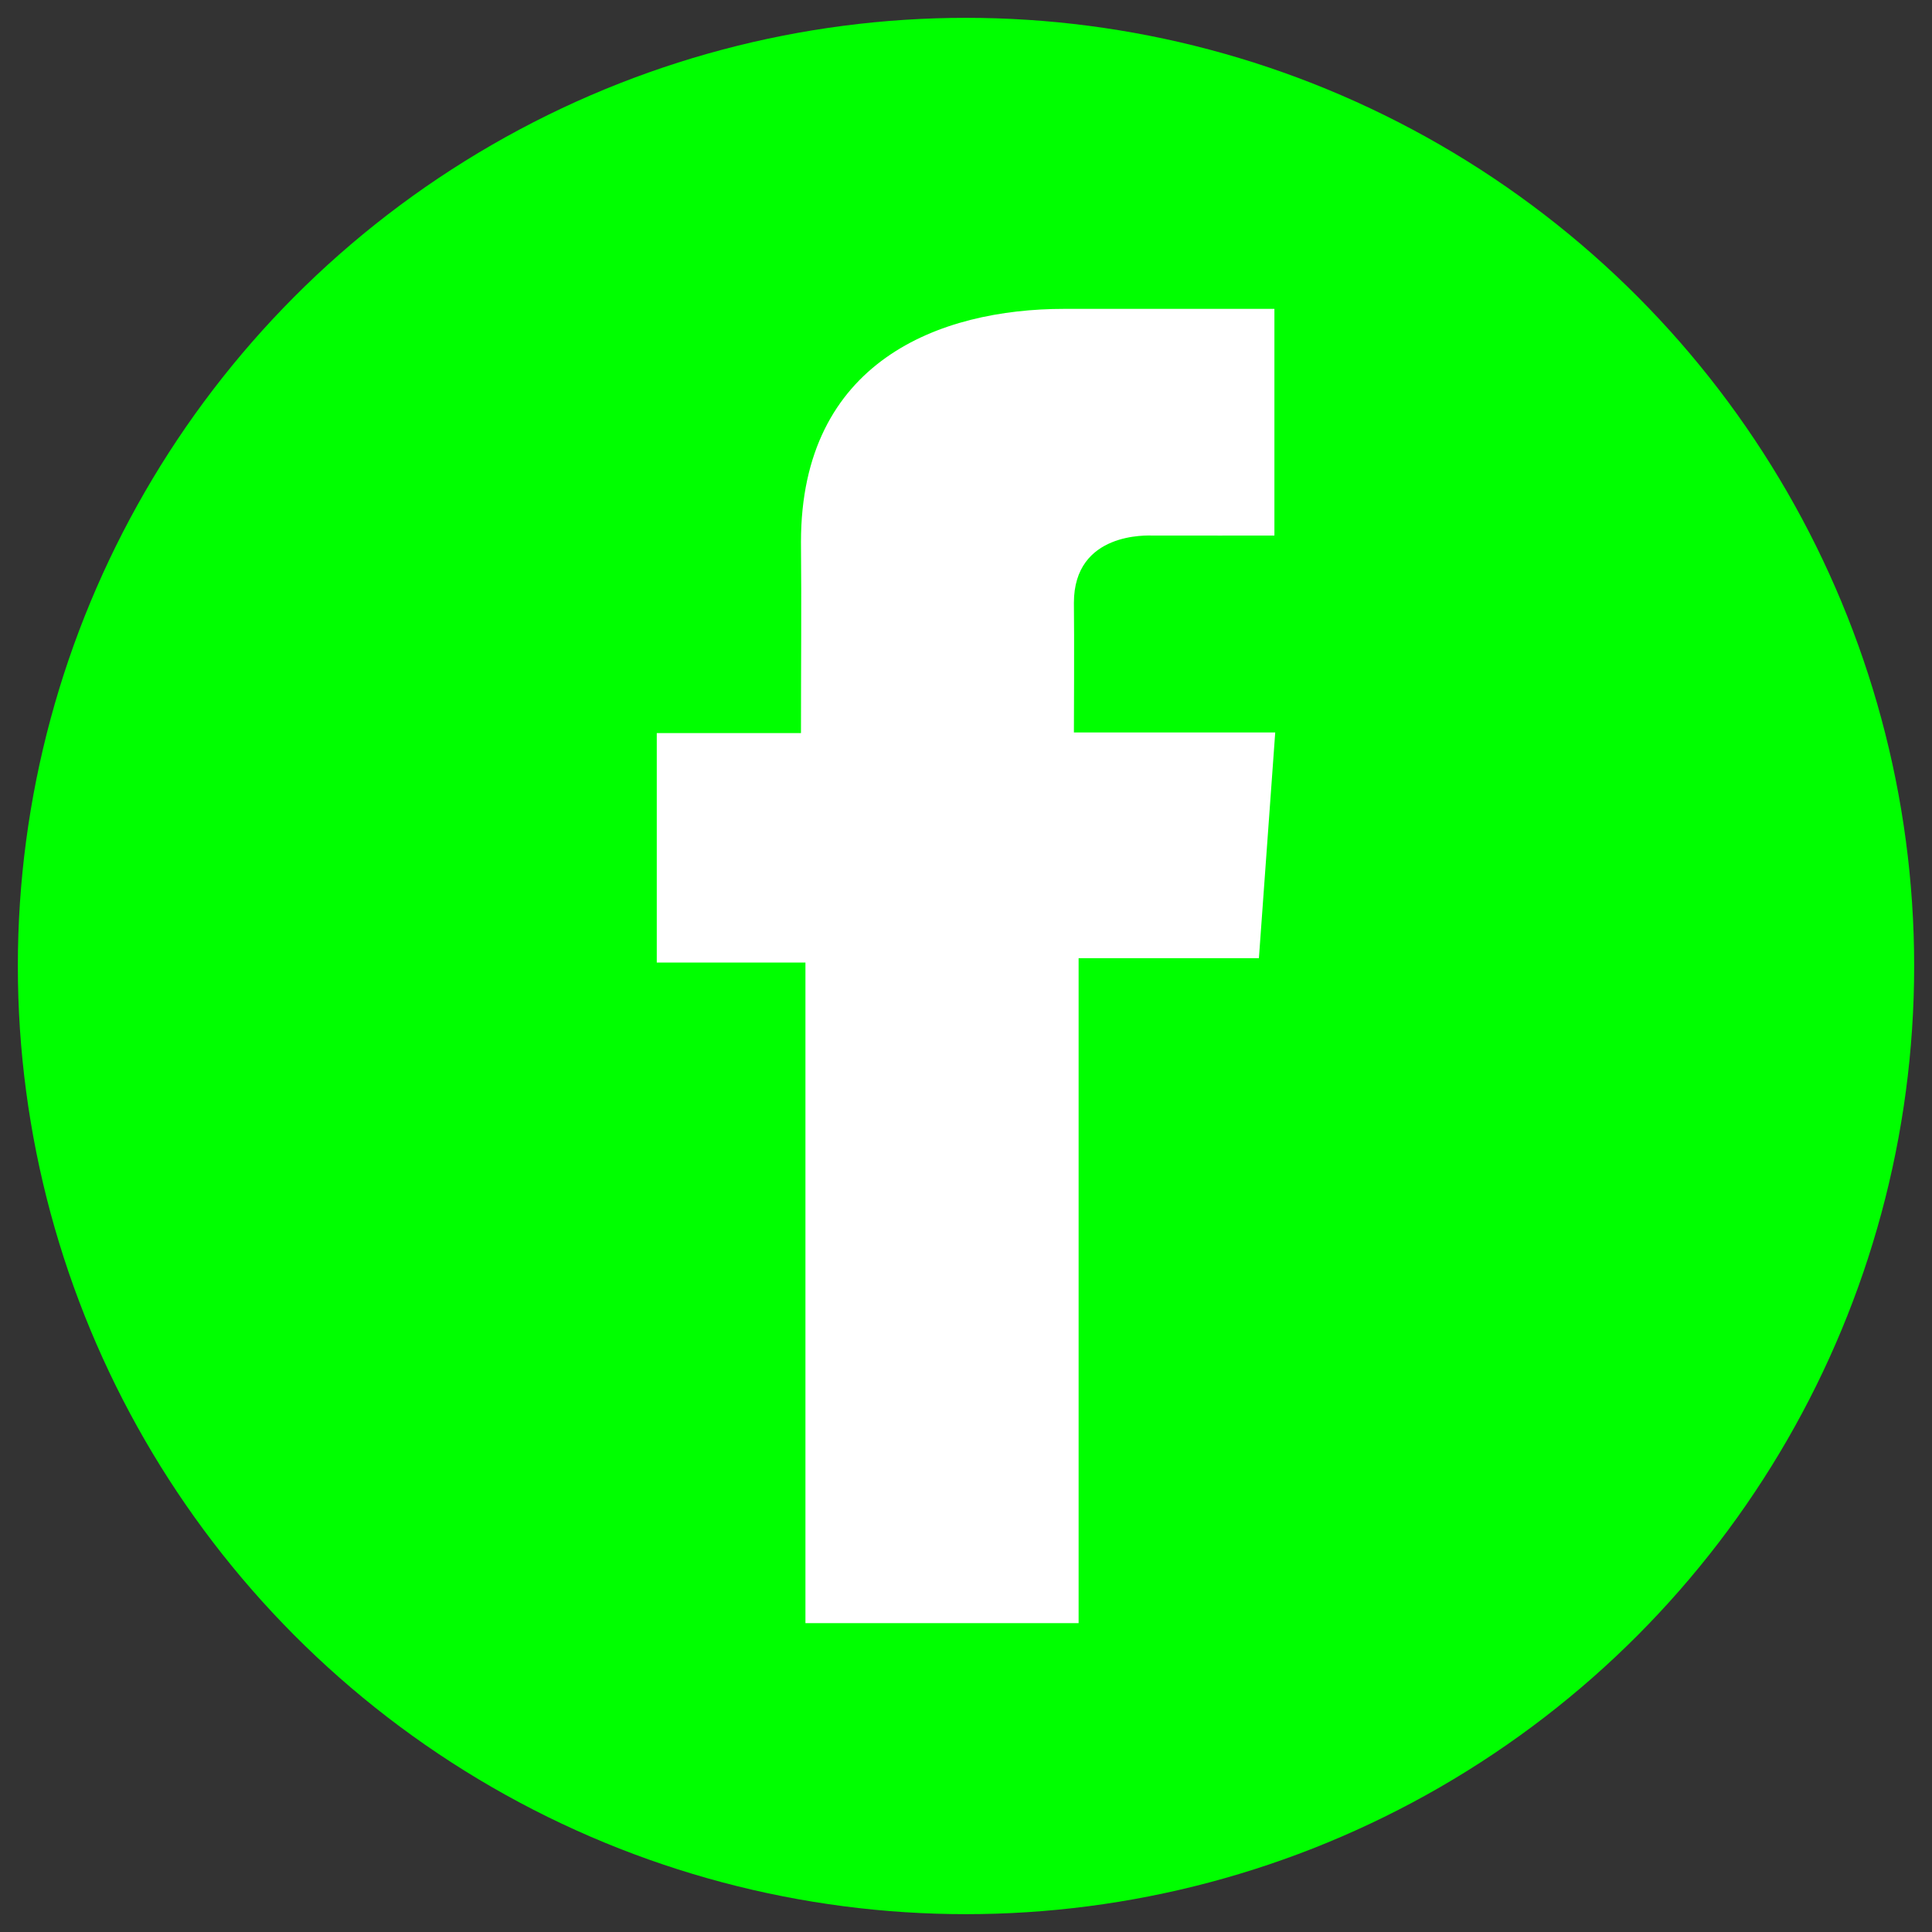
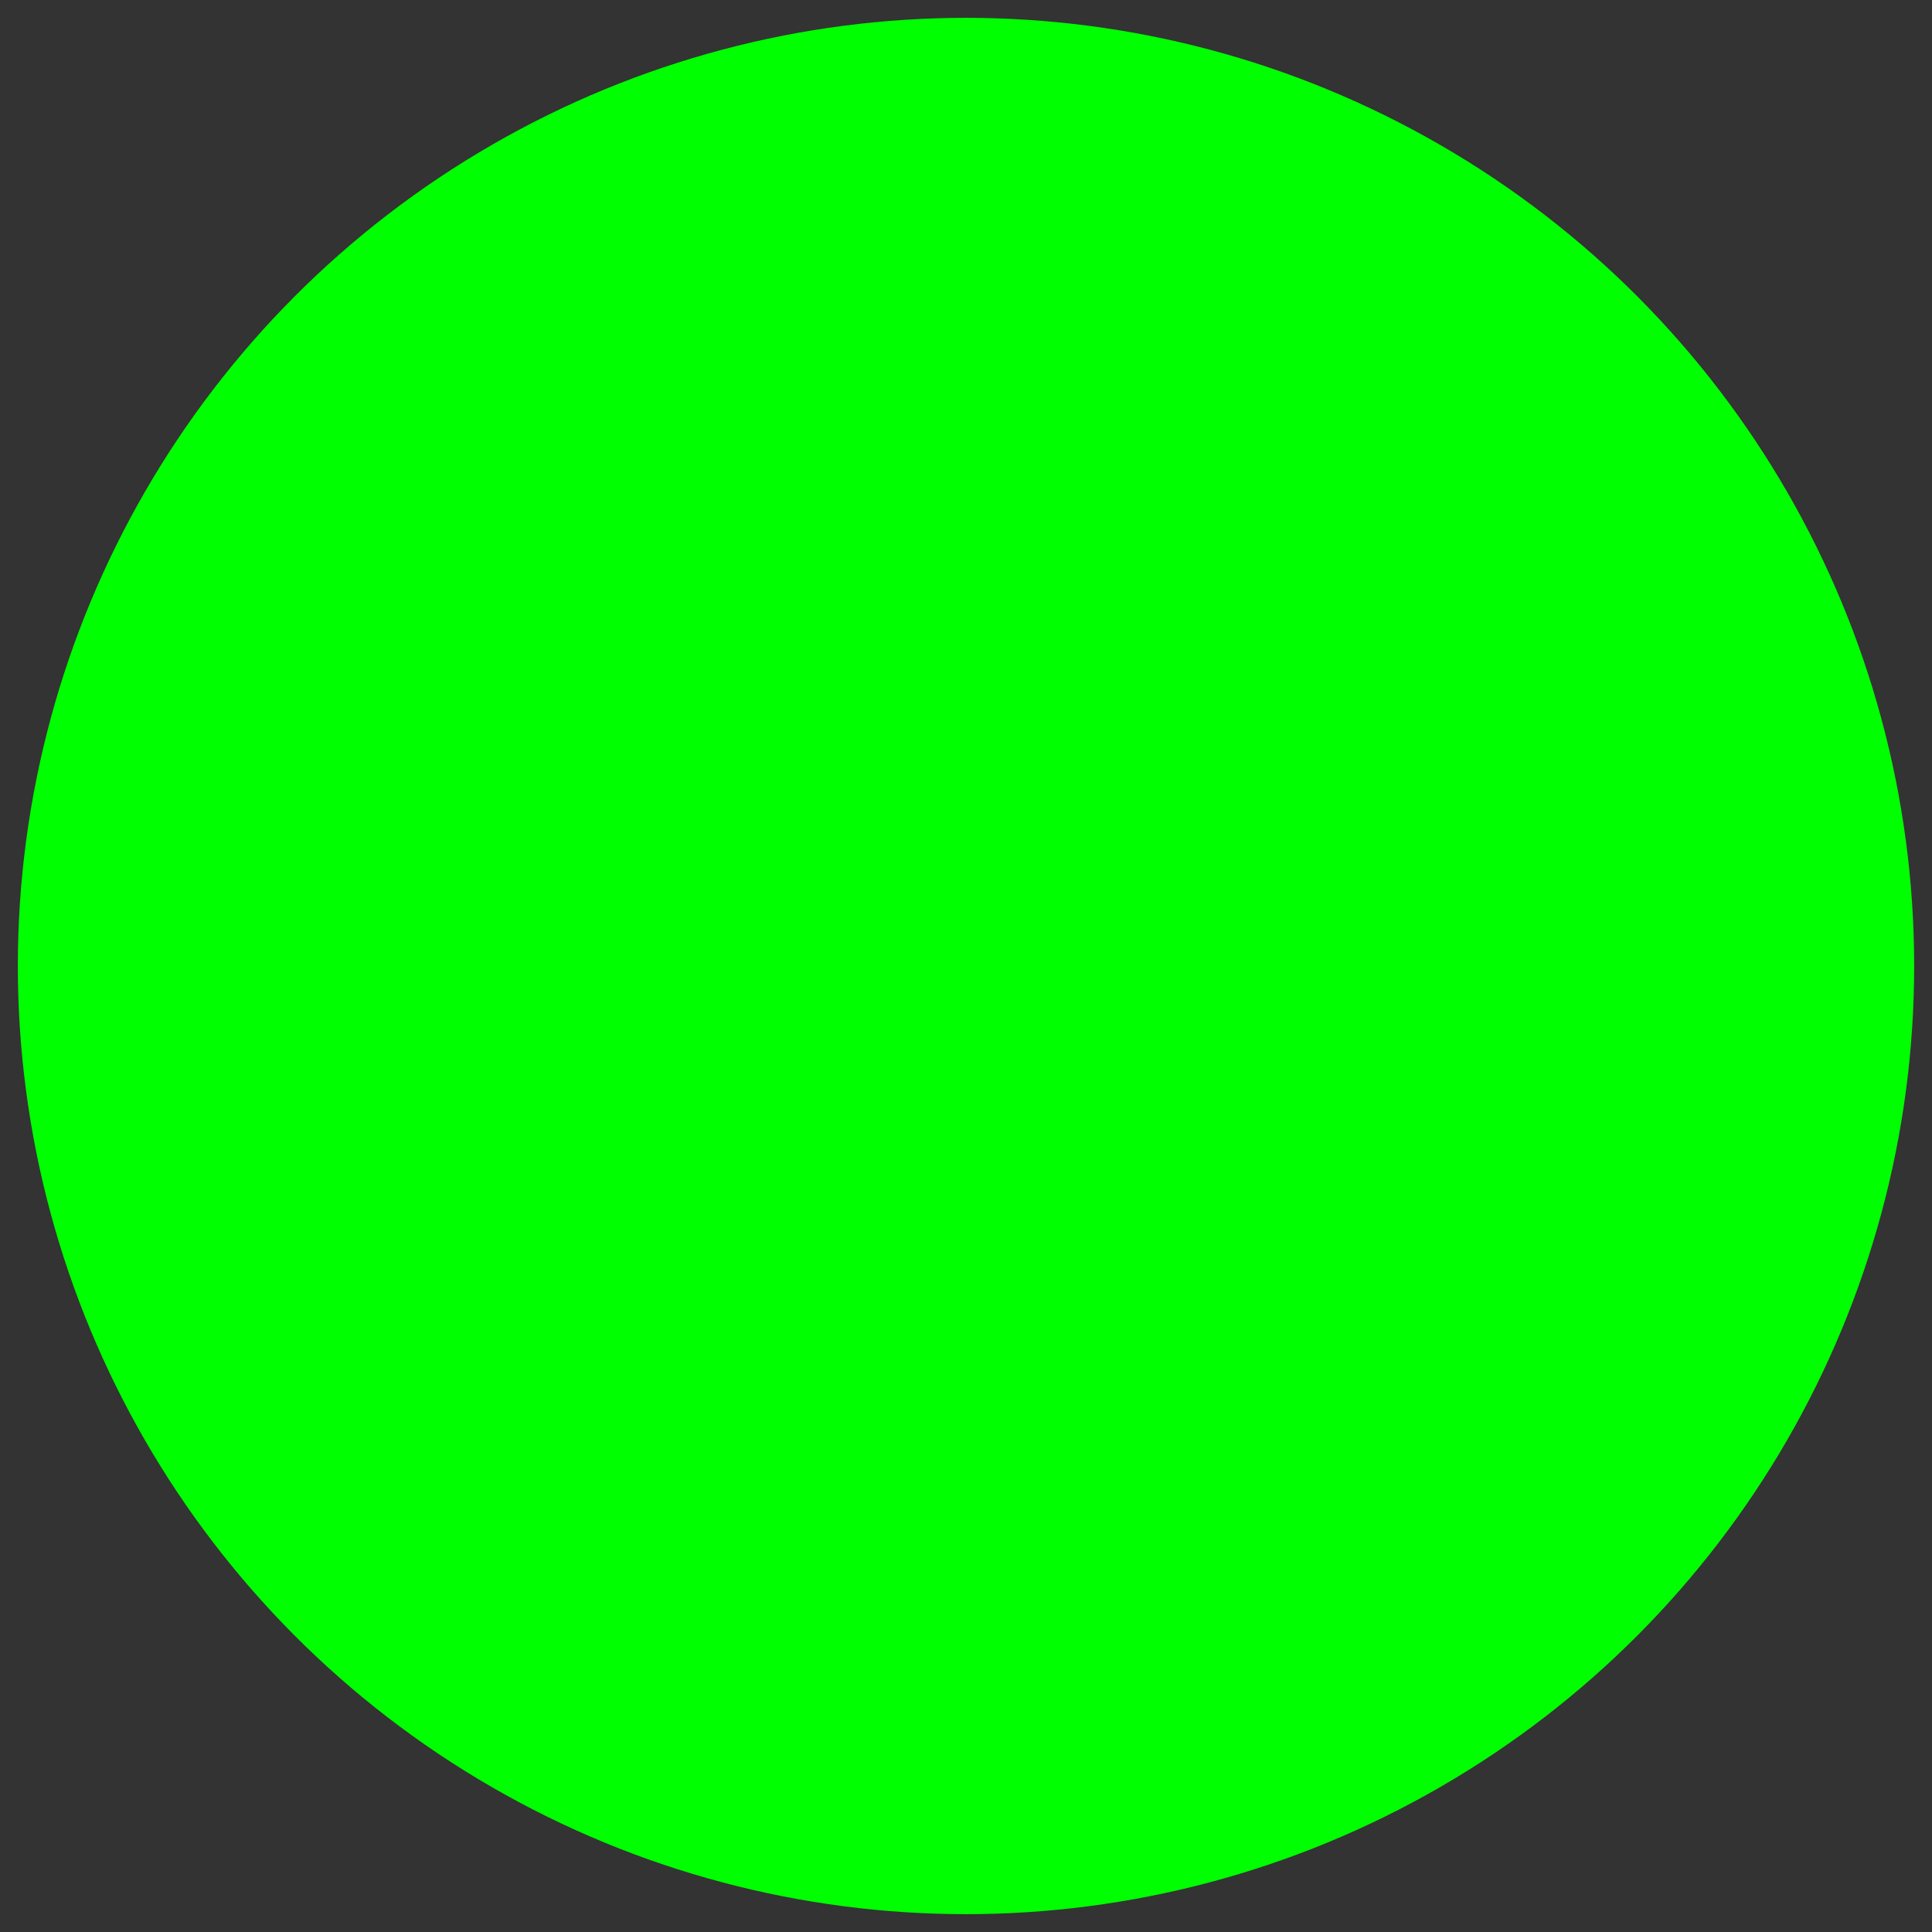
<svg xmlns="http://www.w3.org/2000/svg" version="1.1" id="Layer_1" x="0px" y="0px" viewBox="0 0 650 650" style="enable-background:new 0 0 650 650;" xml:space="preserve">
  <rect x="0" y="0" width="650" height="650" fill="#333333" stroke="none" />
  <g>
    <circle style="fill:#00FF00;" cx="325" cy="325" r="319" />
-     <path style="fill:#FFFFFF;" d="M428.725,103.917h-70.666c-41.936,0-88.58,17.638-88.58,78.425c0.205,21.181,0,41.466,0,64.295   h-48.514v77.2h50.015v222.246h91.906V322.371h60.661l5.489-75.95h-67.733c0,0,0.152-33.786,0-43.597   c0-24.022,24.996-22.646,26.499-22.646c11.895,0,35.022,0.035,40.959,0v-76.26h-0.036V103.917z" />
  </g>
</svg>